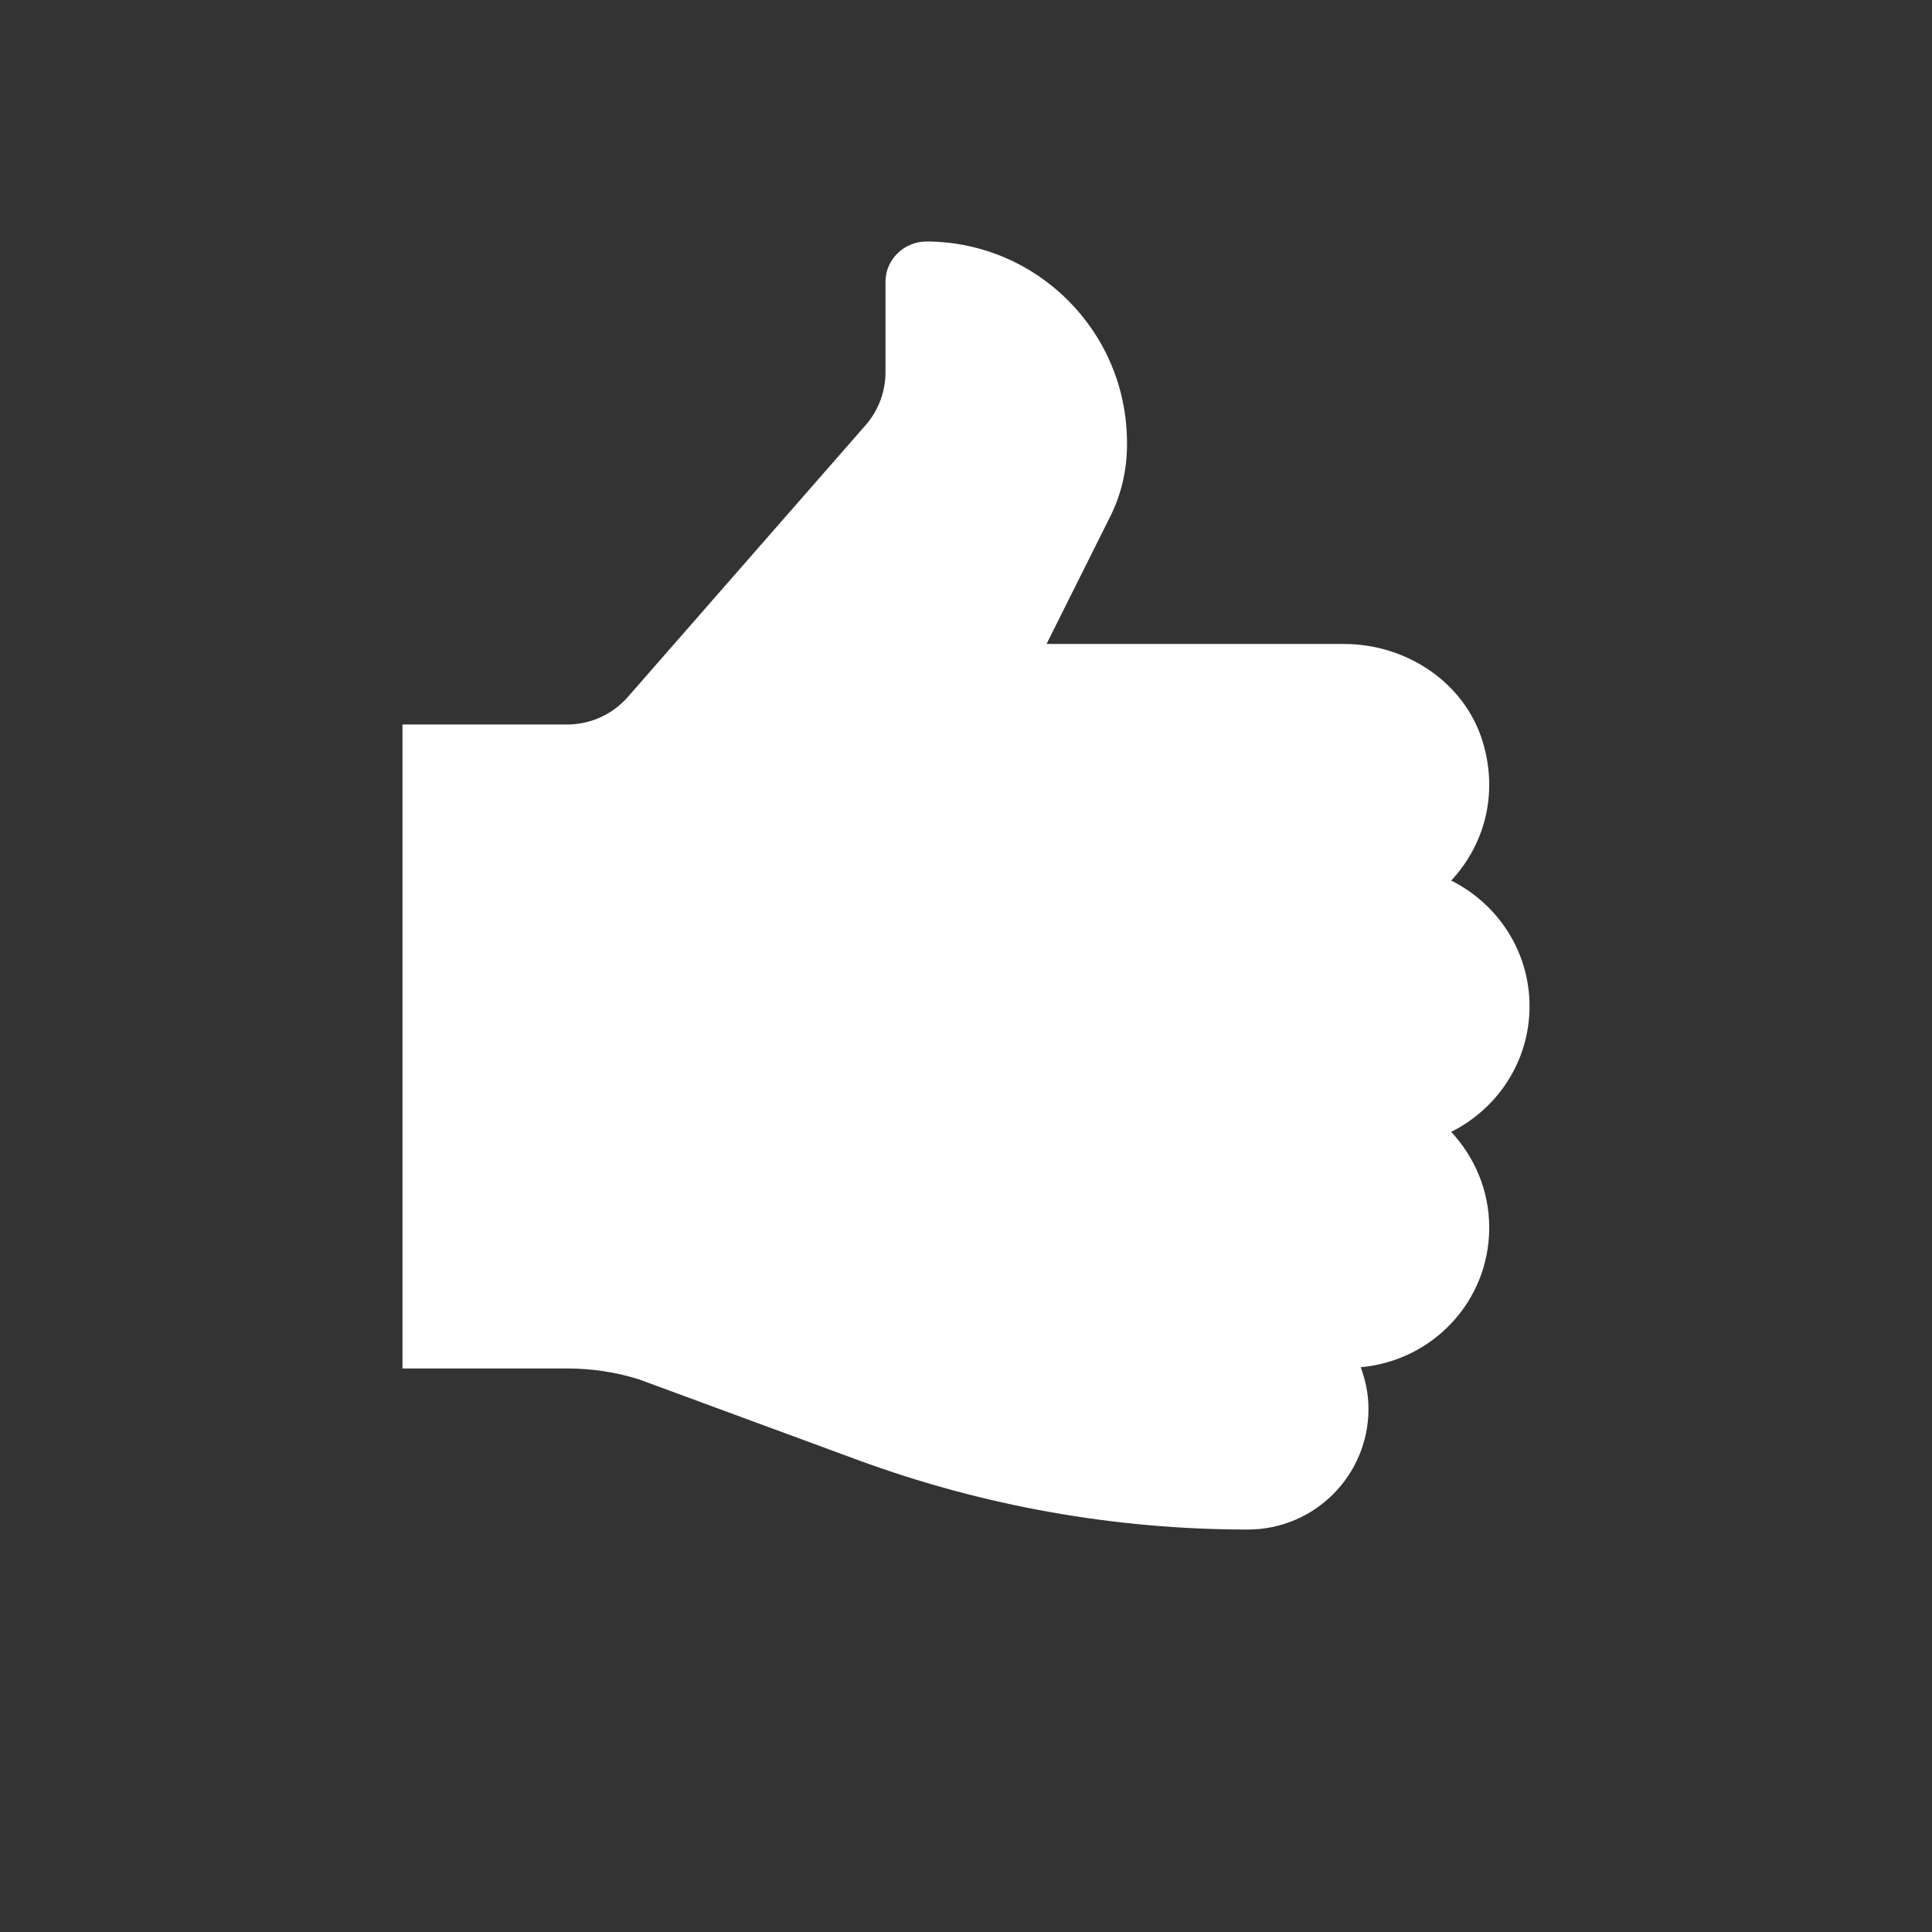
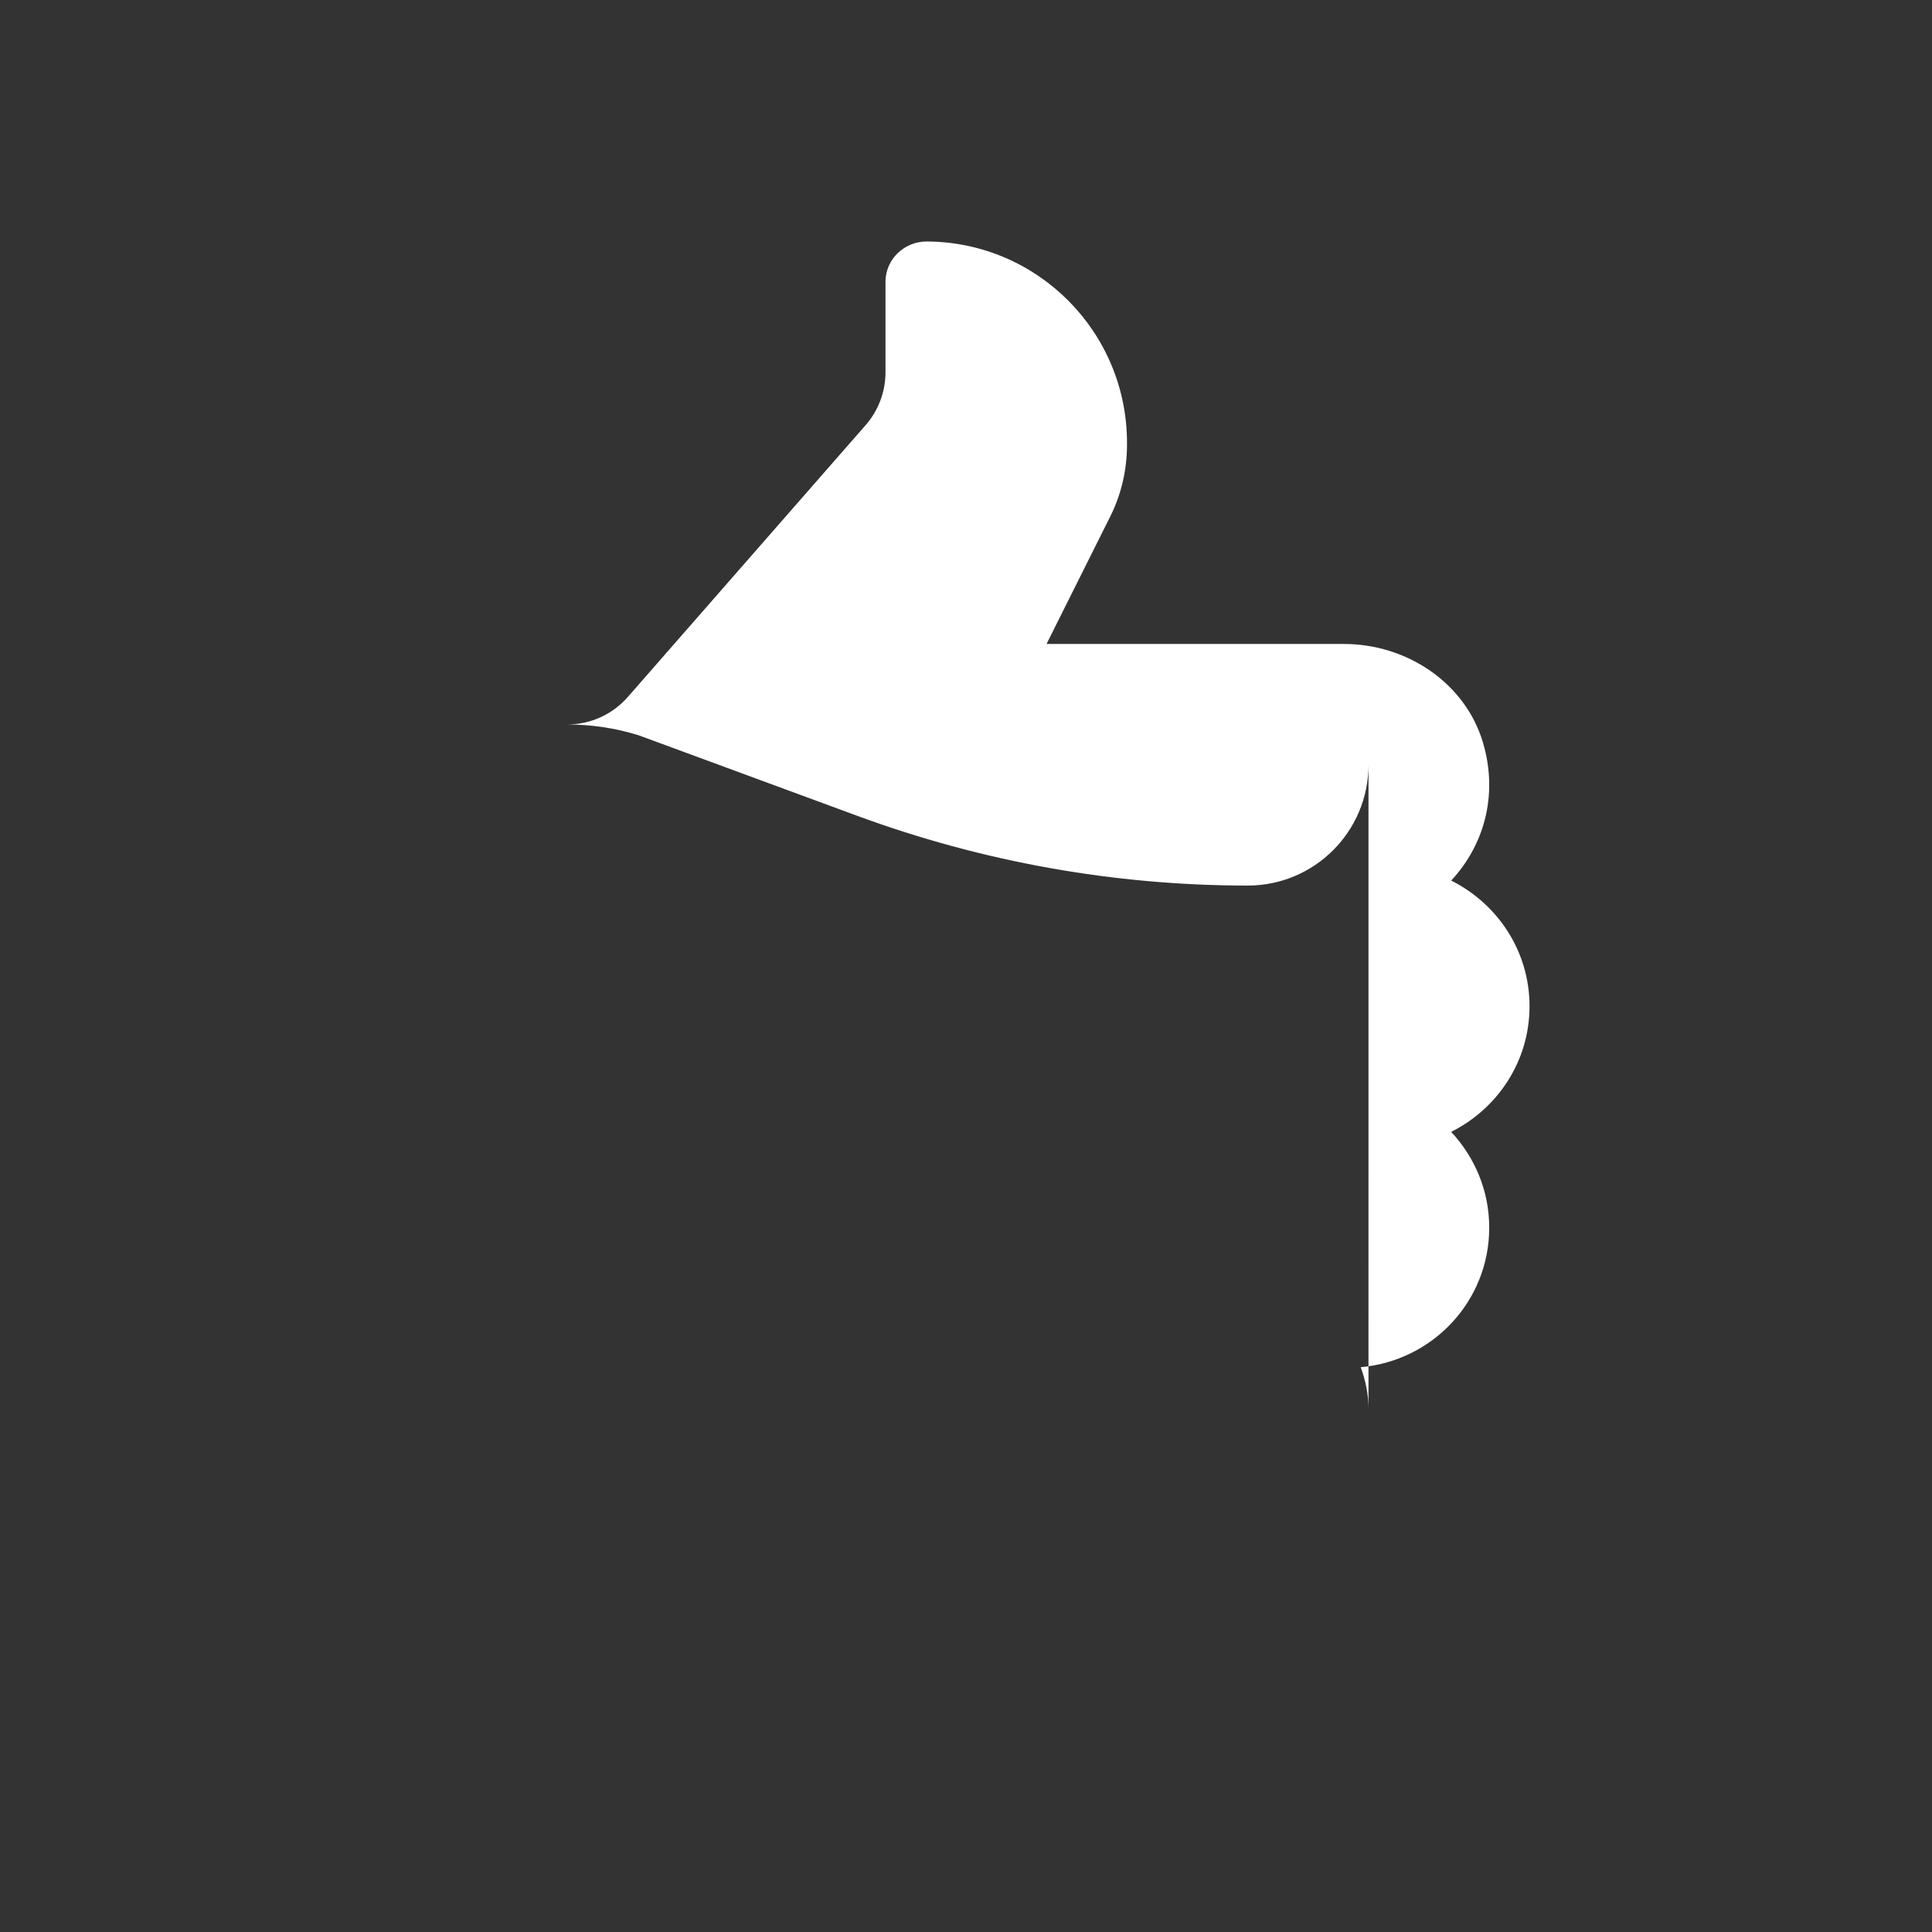
<svg xmlns="http://www.w3.org/2000/svg" fill="#FFFFFF" width="100pt" height="100pt" version="1.1" viewBox="0 0 100 100">
  <rect x="0" y="0" width="100" height="100" fill="#333333" stroke="none" />
-   <path d="m70.832 72.918c0-0.758-0.152-1.477-0.402-2.152 3.723-0.328 6.652-3.414 6.652-7.223 0-1.922-0.758-3.656-1.969-4.957 2.394-1.199 4.055-3.644 4.055-6.504s-1.66-5.305-4.055-6.504c1.66-1.777 2.465-4.375 1.645-7.144-0.922-3.102-3.957-5.102-7.191-5.102h-15.398l3.285-6.574c0.582-1.152 0.879-2.434 0.879-3.731v-0.109c0-5.738-4.633-10.391-10.359-10.418-1.168-0.008-2.141 0.922-2.141 2.082v4.684c0 1.008-0.367 1.988-1.031 2.742l-12.305 14.066c-0.793 0.906-1.938 1.426-3.137 1.426h-8.527v33.332h8.539c1.246 0 2.488 0.188 3.676 0.555l11.344 4.18c6.469 2.379 13.301 3.602 20.191 3.602 3.457 0 6.25-2.801 6.25-6.25" fill-rule="evenodd" />
+   <path d="m70.832 72.918c0-0.758-0.152-1.477-0.402-2.152 3.723-0.328 6.652-3.414 6.652-7.223 0-1.922-0.758-3.656-1.969-4.957 2.394-1.199 4.055-3.644 4.055-6.504s-1.66-5.305-4.055-6.504c1.66-1.777 2.465-4.375 1.645-7.144-0.922-3.102-3.957-5.102-7.191-5.102h-15.398l3.285-6.574c0.582-1.152 0.879-2.434 0.879-3.731v-0.109c0-5.738-4.633-10.391-10.359-10.418-1.168-0.008-2.141 0.922-2.141 2.082v4.684c0 1.008-0.367 1.988-1.031 2.742l-12.305 14.066c-0.793 0.906-1.938 1.426-3.137 1.426h-8.527h8.539c1.246 0 2.488 0.188 3.676 0.555l11.344 4.18c6.469 2.379 13.301 3.602 20.191 3.602 3.457 0 6.25-2.801 6.25-6.25" fill-rule="evenodd" />
</svg>